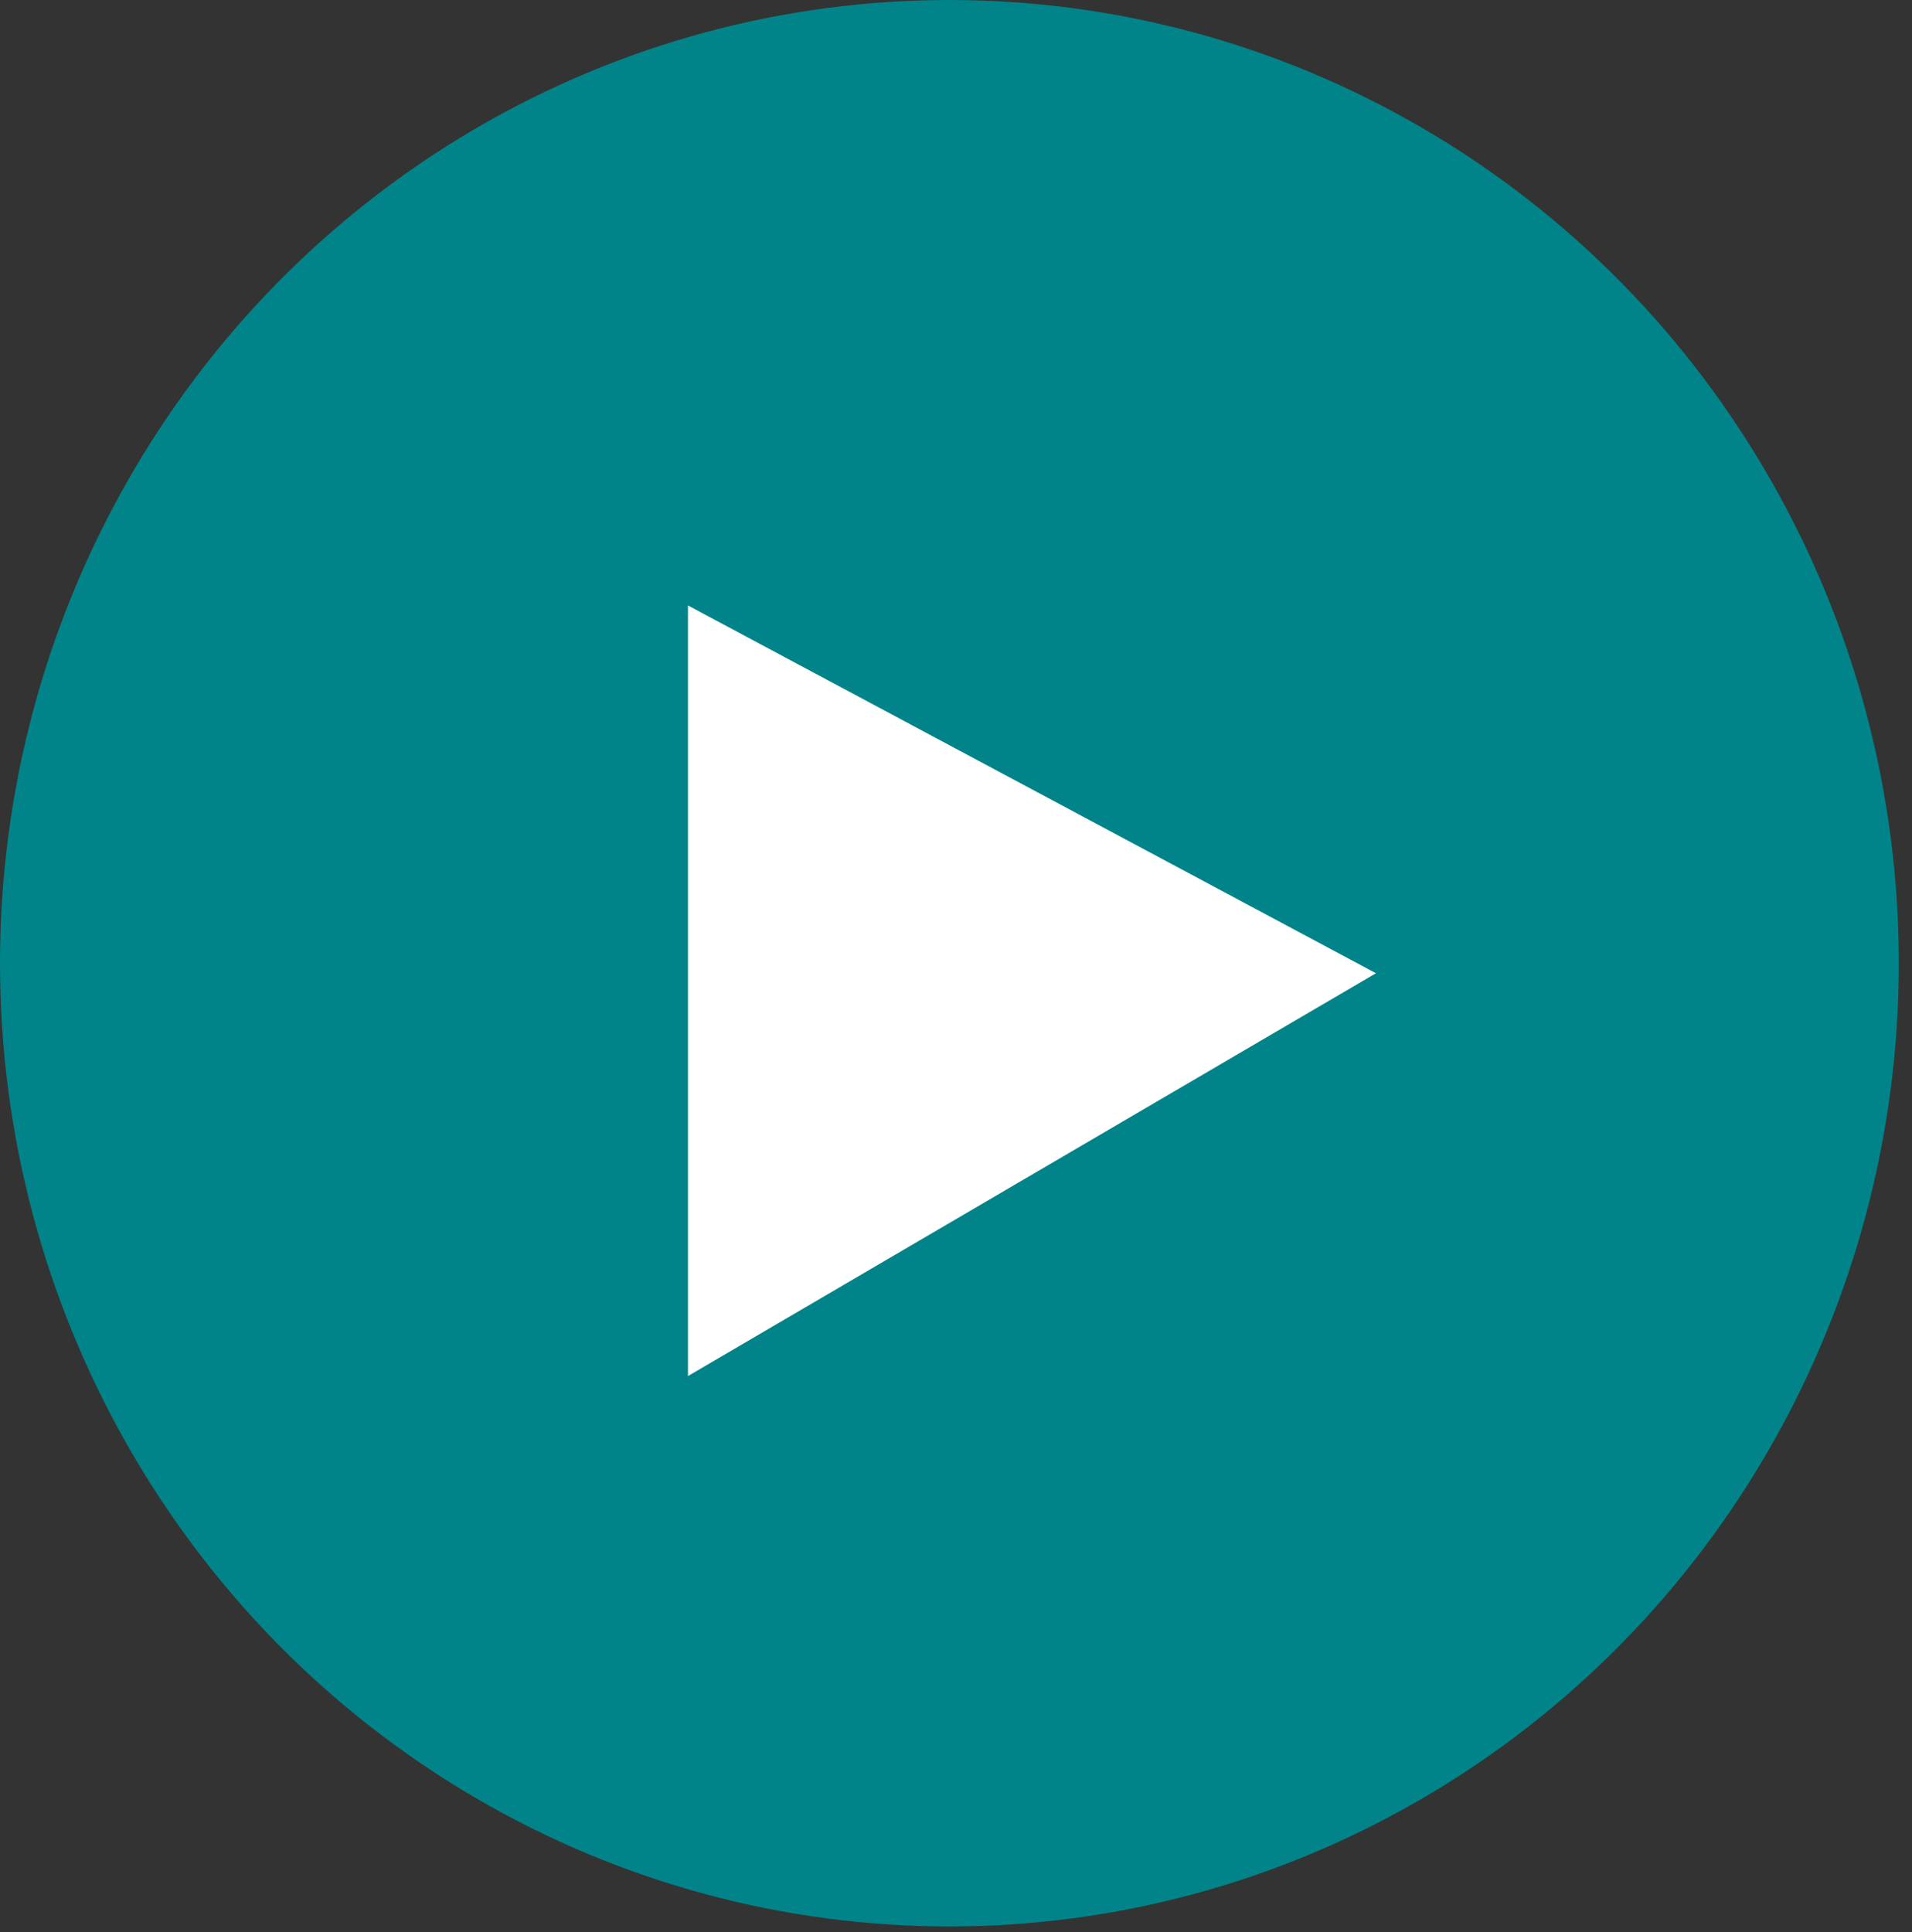
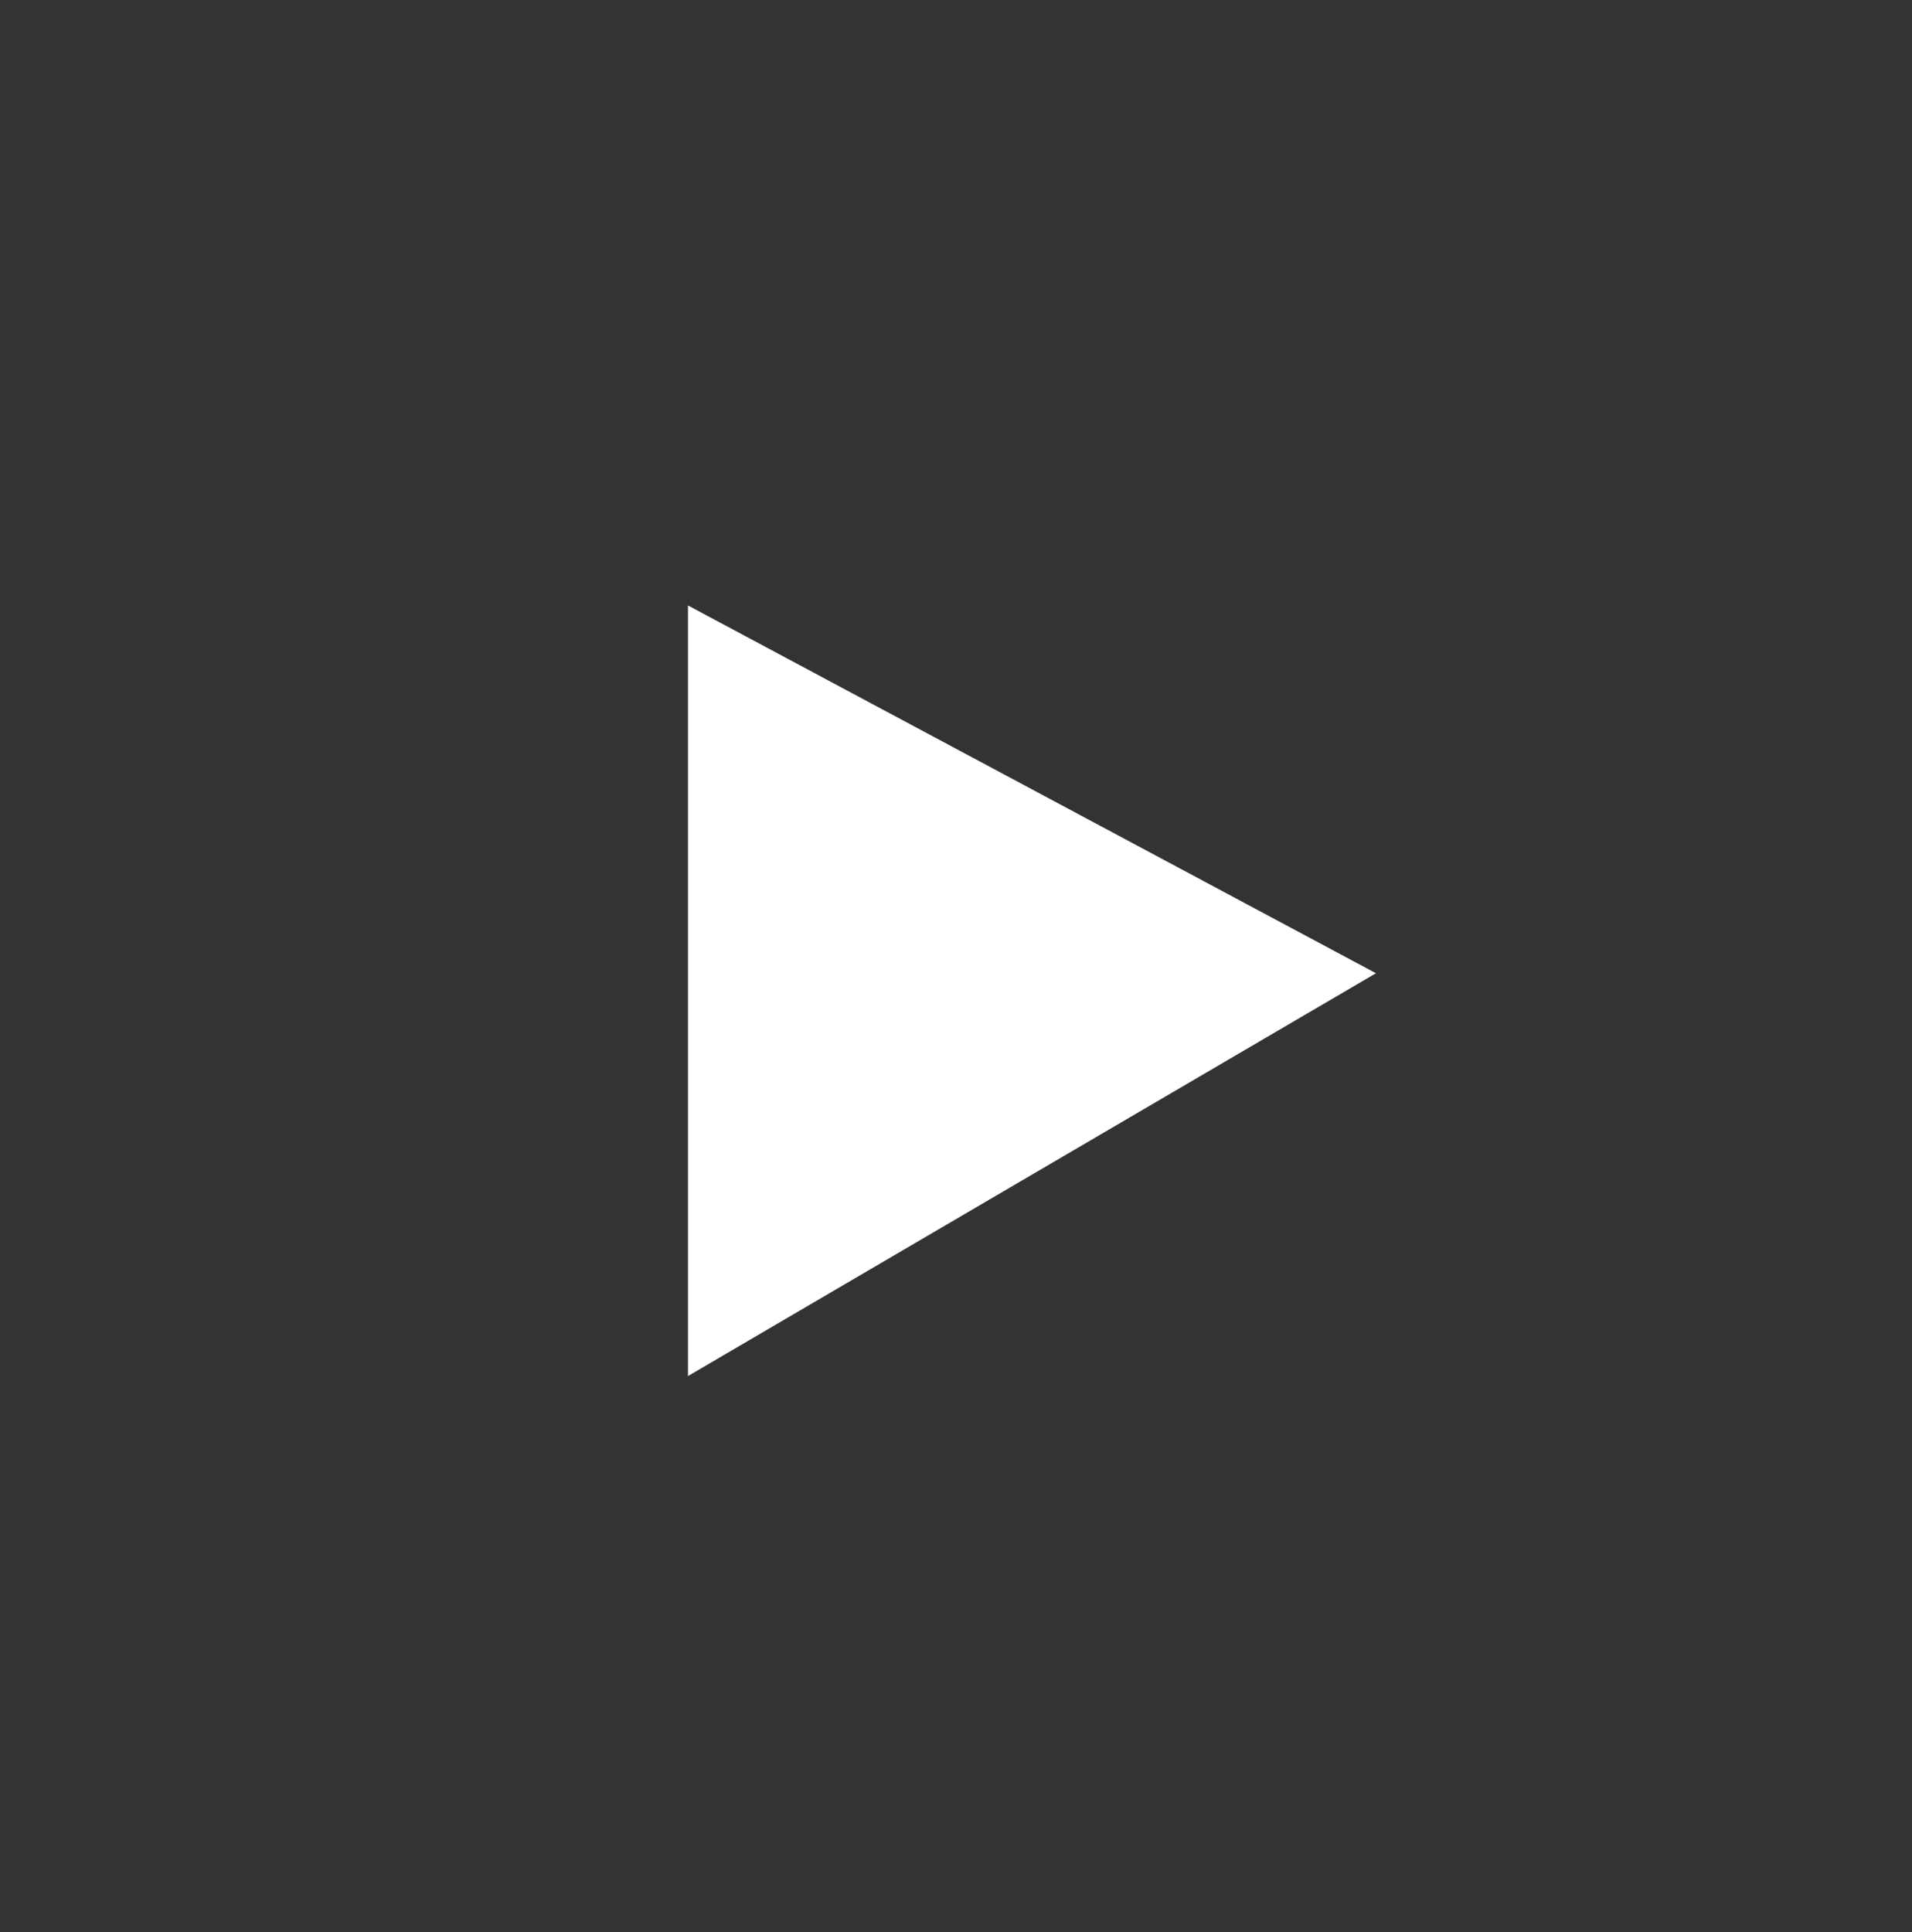
<svg xmlns="http://www.w3.org/2000/svg" width="96" height="97" viewBox="0 0 96 97" fill="none">
  <rect x="0" y="0" width="96" height="97" fill="#333333" stroke="none" />
-   <ellipse cx="47.669" cy="48.36" rx="47.669" ry="48.36" fill="#008489" />
  <path d="M34.543 69.086V30.398L69.086 48.863L34.543 69.086Z" fill="white" />
</svg>